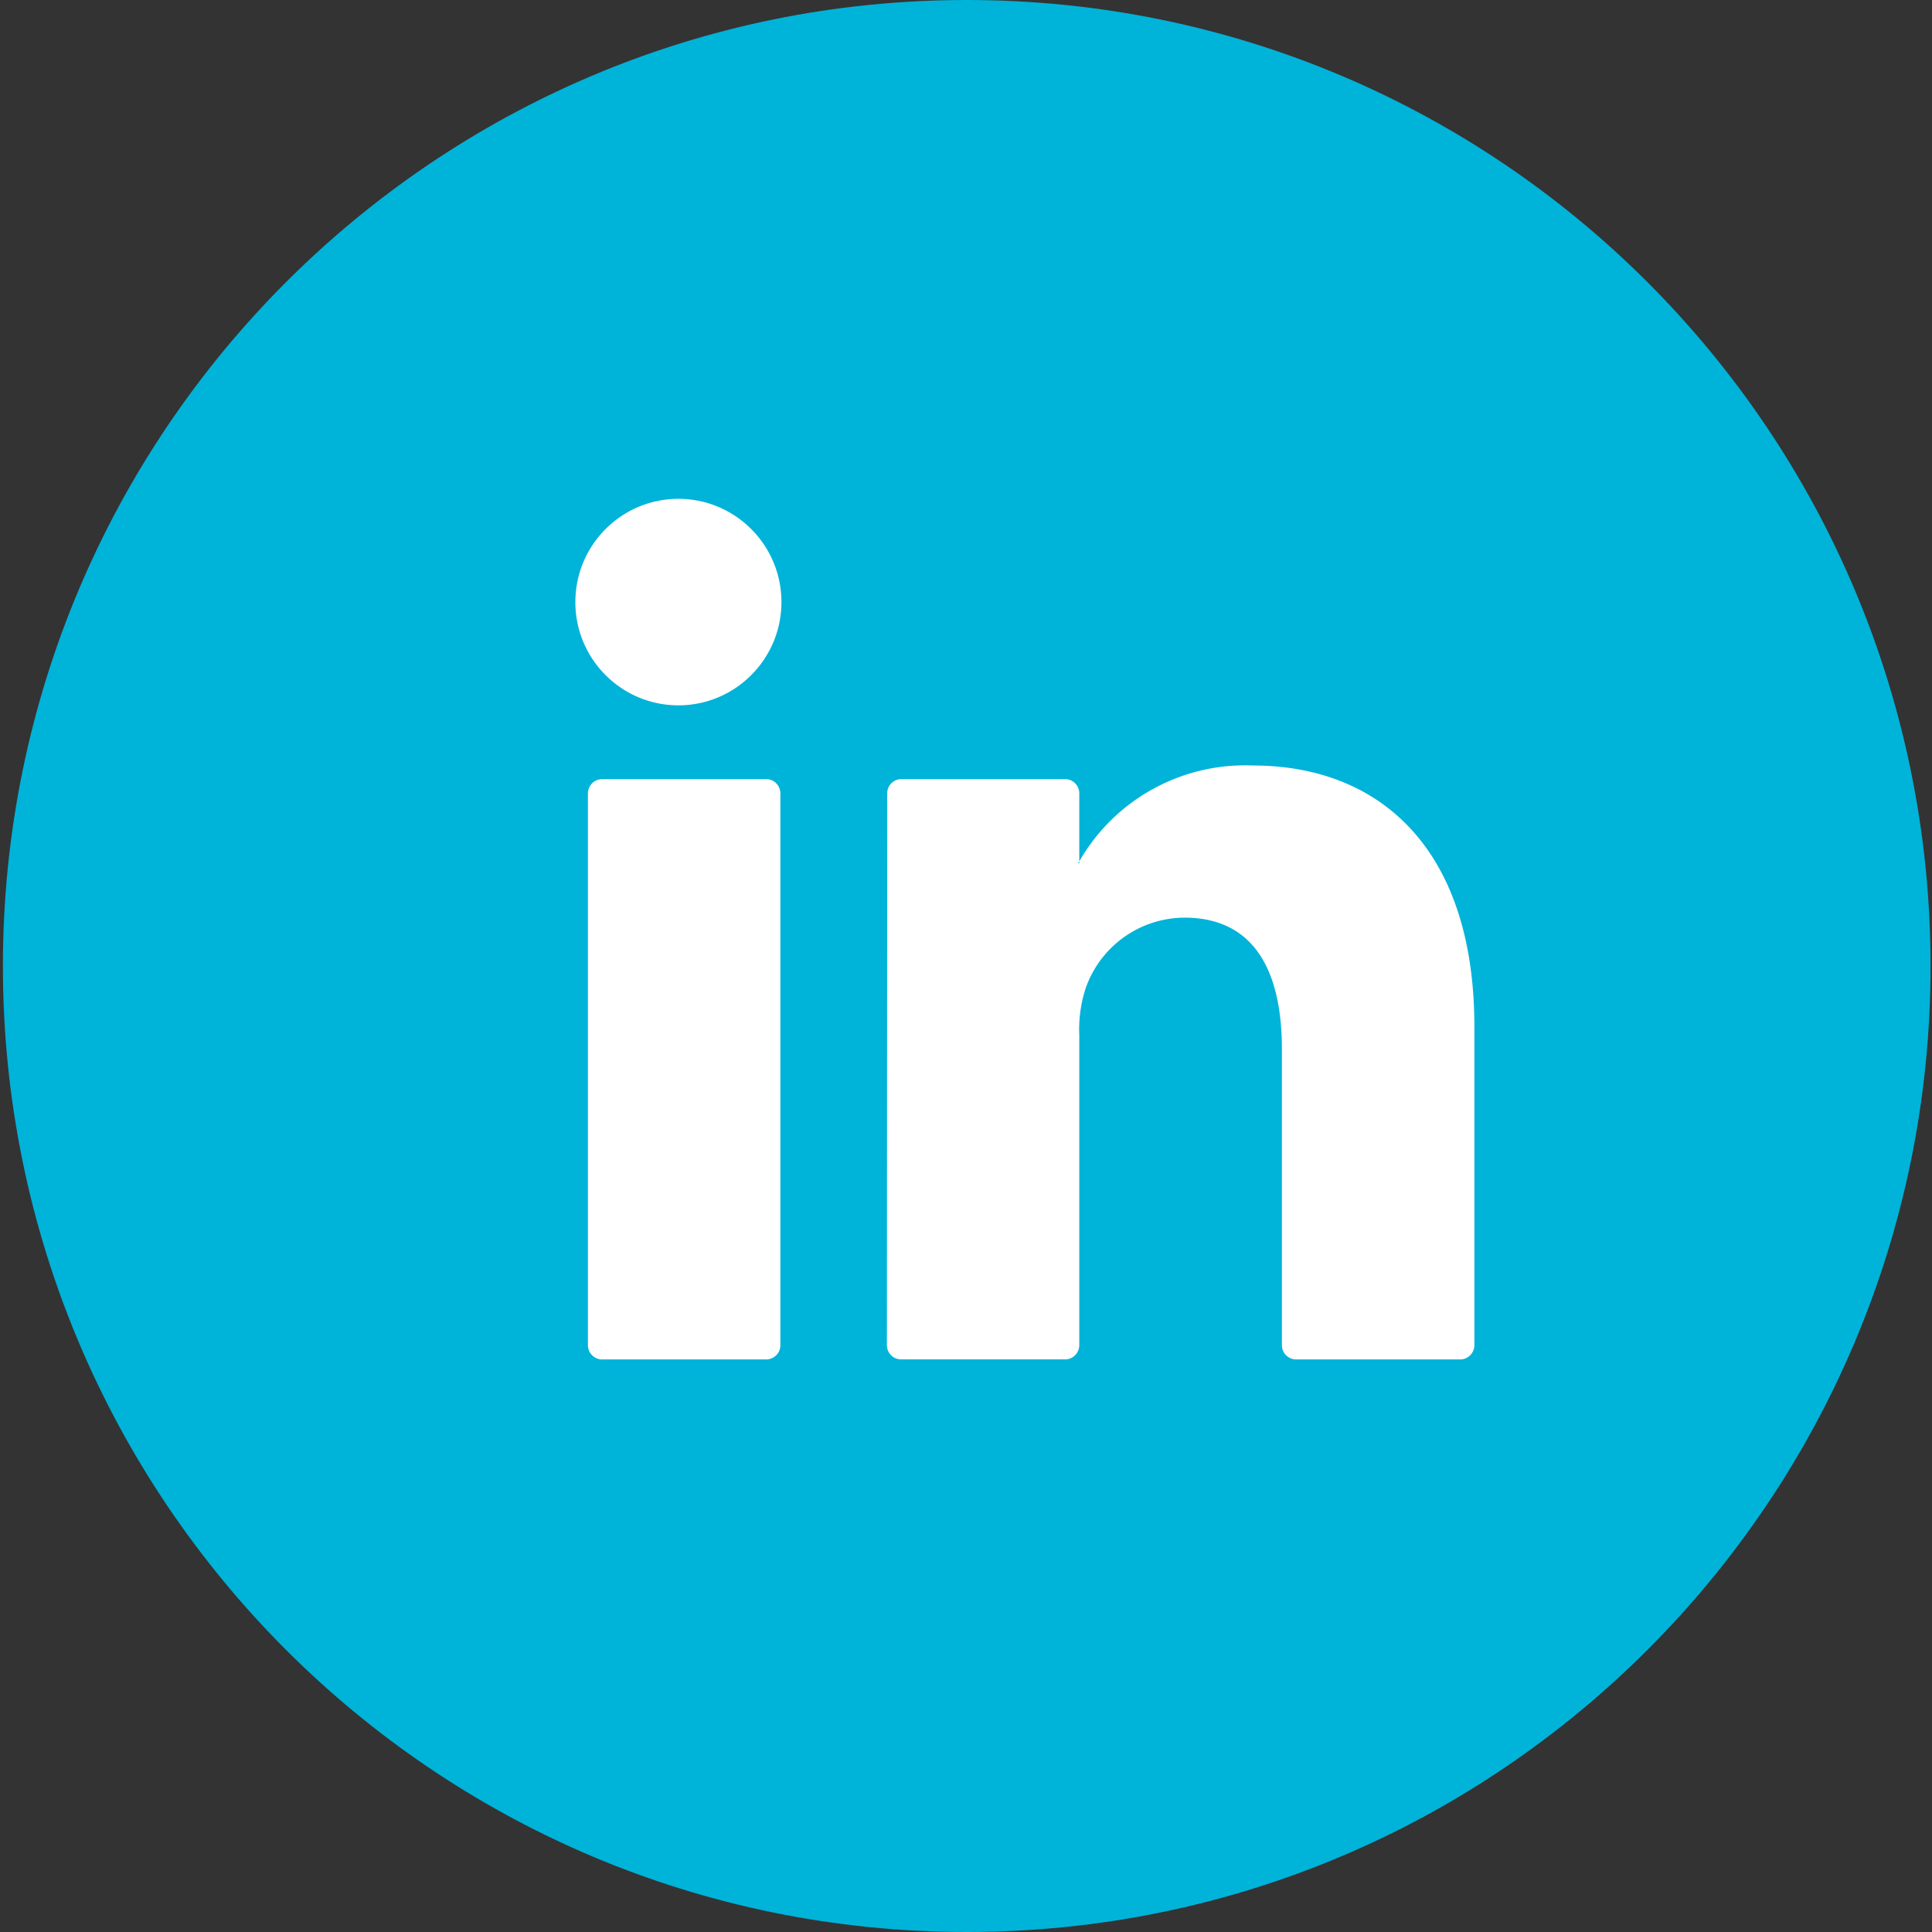
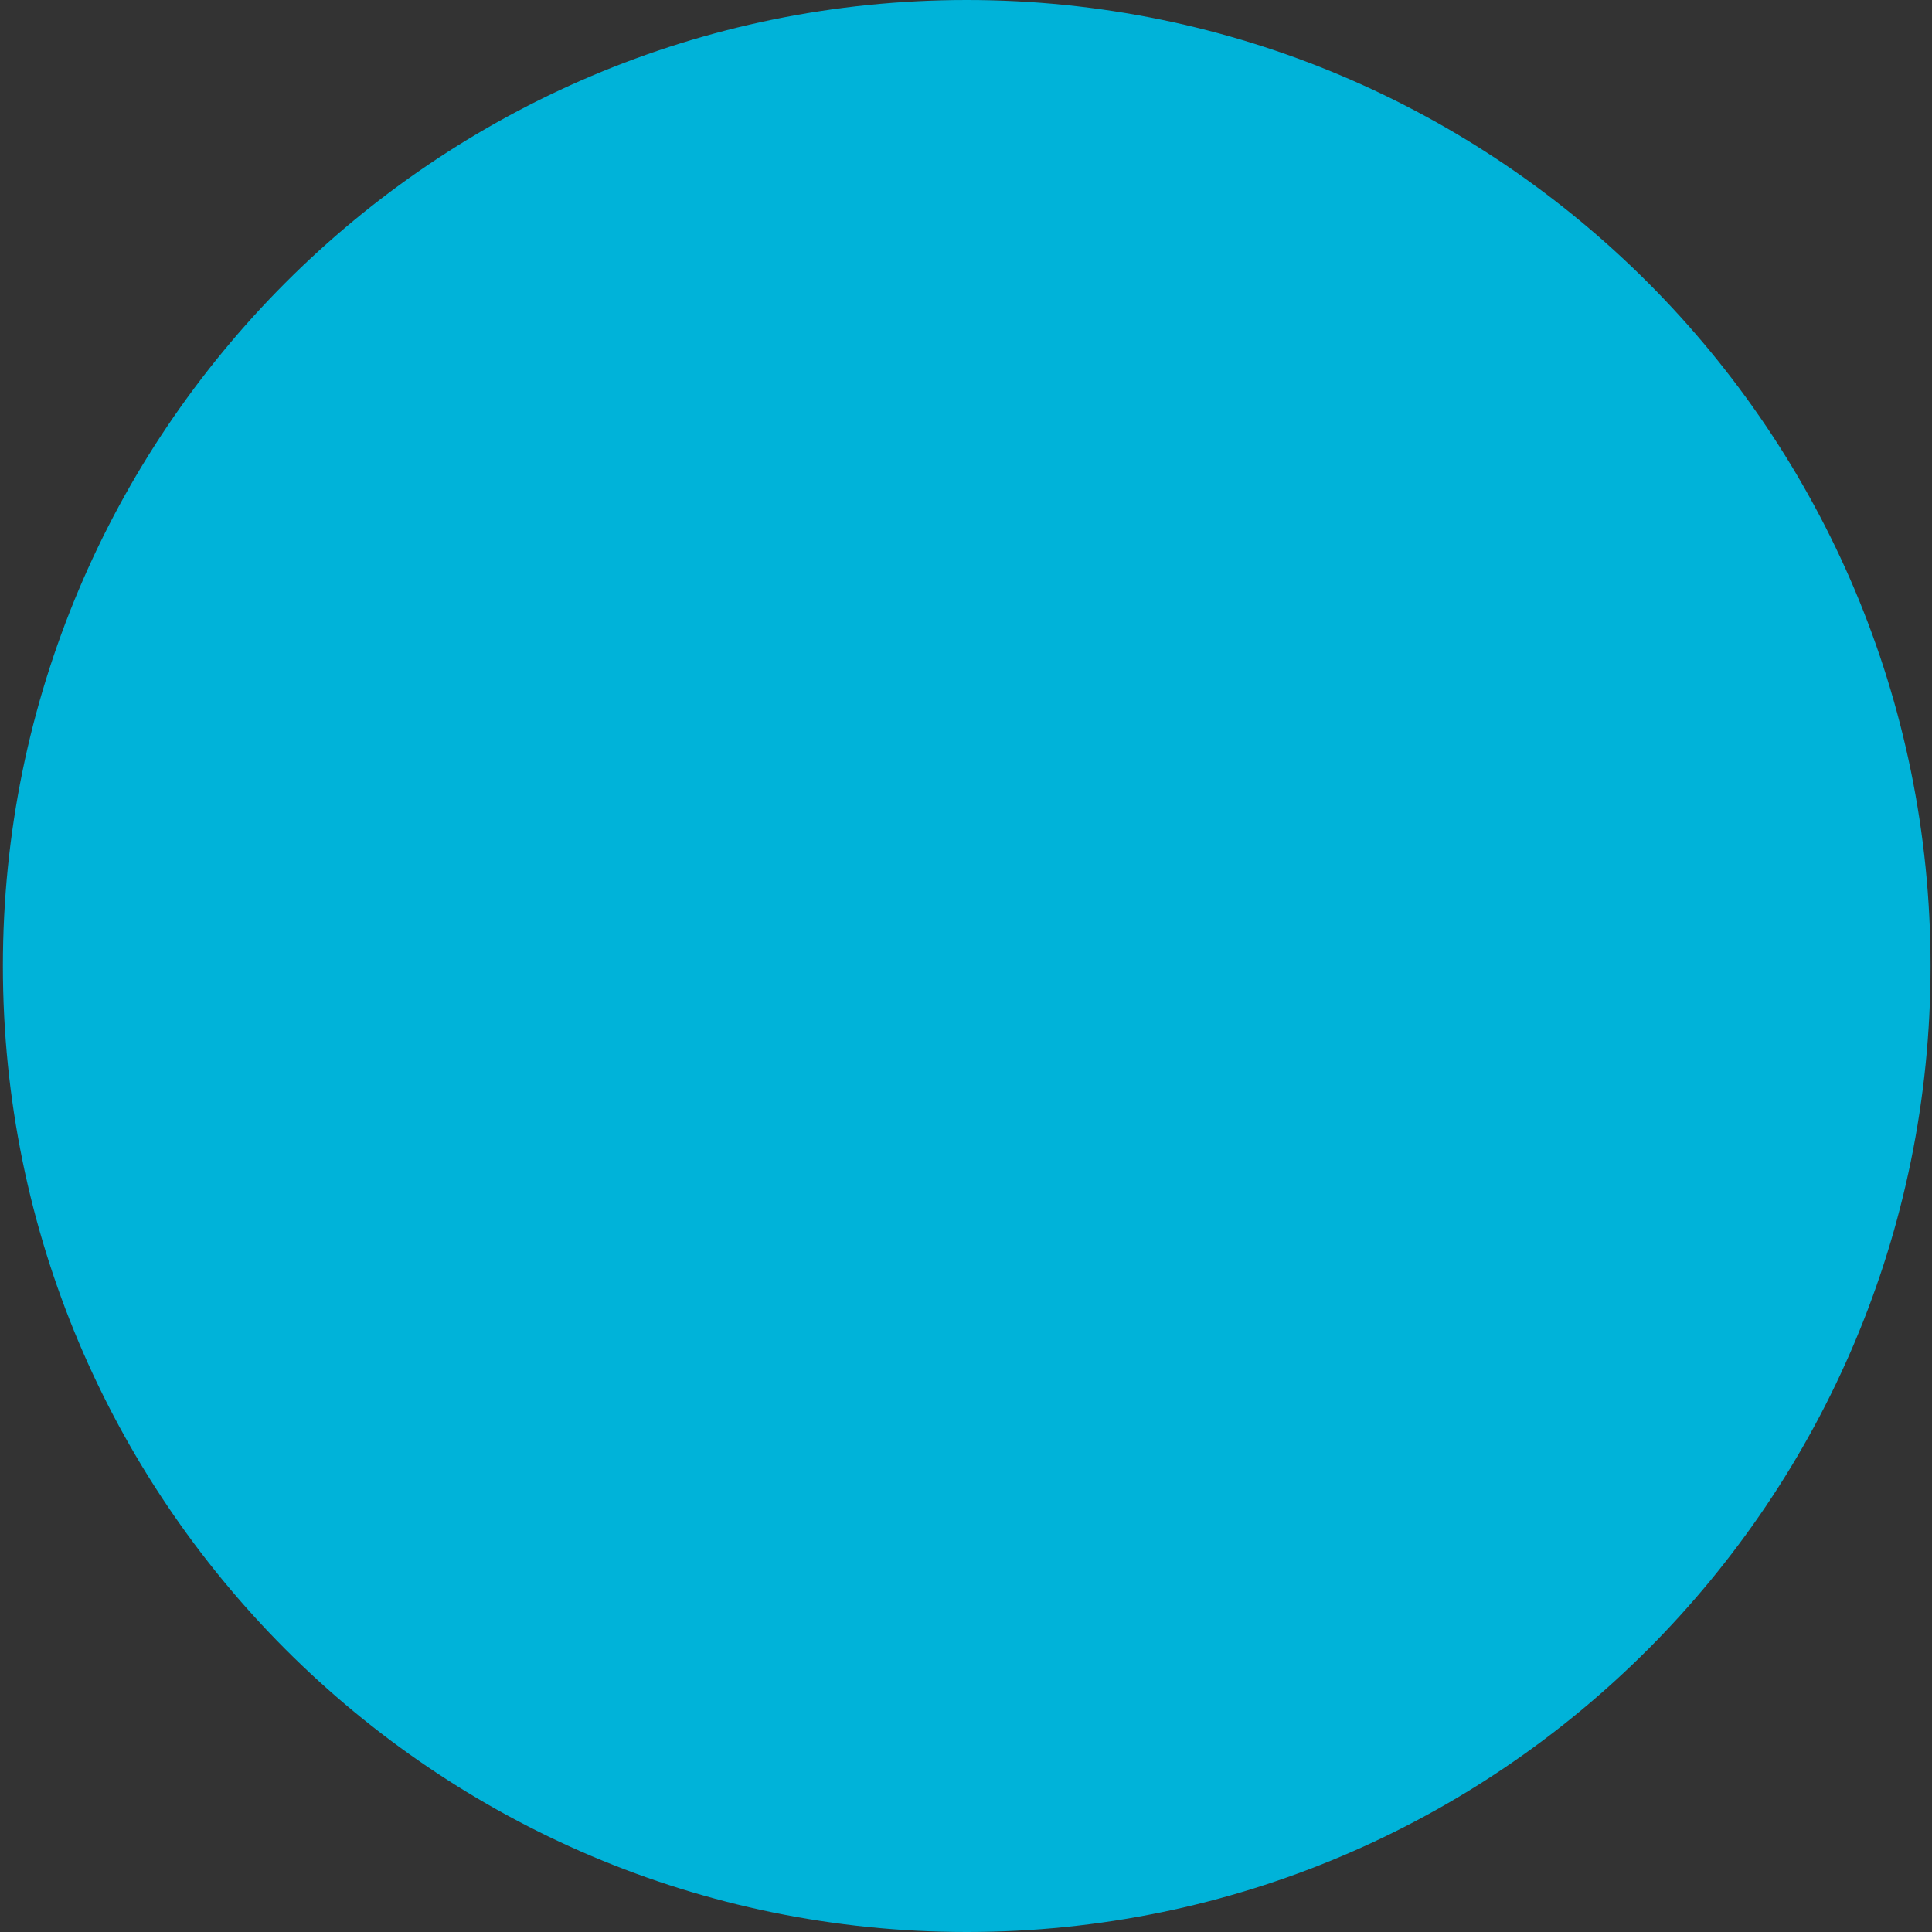
<svg xmlns="http://www.w3.org/2000/svg" width="36" height="36" fill="none">
  <rect width="100%" height="100%" fill="#333333" stroke="none" />
  <path d="M18.014 36c9.919 0 17.959-8.059 17.959-18S27.932 0 18.014 0 .054 8.059.054 18s8.041 18 17.959 18z" fill="#00b3d9" />
-   <path d="M27.473 19.13v5.935c0 .07-.028.138-.078.188s-.117.078-.187.078h-3.057a.26.26 0 0 1-.102-.021c-.033-.014-.061-.033-.086-.058s-.044-.054-.057-.086-.02-.067-.02-.102v-5.52c0-1.453-.518-2.445-1.816-2.445a1.96 1.96 0 0 0-1.84 1.315 2.47 2.47 0 0 0-.119.877v5.773a.27.27 0 0 1-.077.188c-.049.05-.117.078-.187.078h-3.056c-.035 0-.069-.007-.102-.02s-.062-.033-.086-.058-.044-.054-.057-.086-.02-.067-.02-.102l.006-10.278a.27.27 0 0 1 .018-.102c.012-.032.032-.062.057-.087s.054-.045.087-.059.067-.02.102-.02h3.05c.035 0 .069.007.102.02s.061.033.086.058.044.054.057.086.02.066.02.101v1.267c-.007.012-.017.024-.024.035h.024v-.035a3.56 3.56 0 0 1 3.233-1.786c2.36 0 4.129 1.545 4.129 4.866h0zM11.22 25.331h3.056c.07 0 .138-.028.188-.078a.26.26 0 0 0 .077-.187V14.784a.27.27 0 0 0-.077-.188c-.049-.05-.117-.078-.187-.078H11.22c-.07 0-.138.028-.187.078a.27.27 0 0 0-.078.188v10.281c0 .035.007.069.02.102s.033.061.058.086.054.044.086.058.066.02.101.021zm1.421-12.188c1.06 0 1.92-.862 1.92-1.924s-.86-1.924-1.92-1.924-1.92.862-1.92 1.924.86 1.924 1.92 1.924z" fill="#fff" />
</svg>